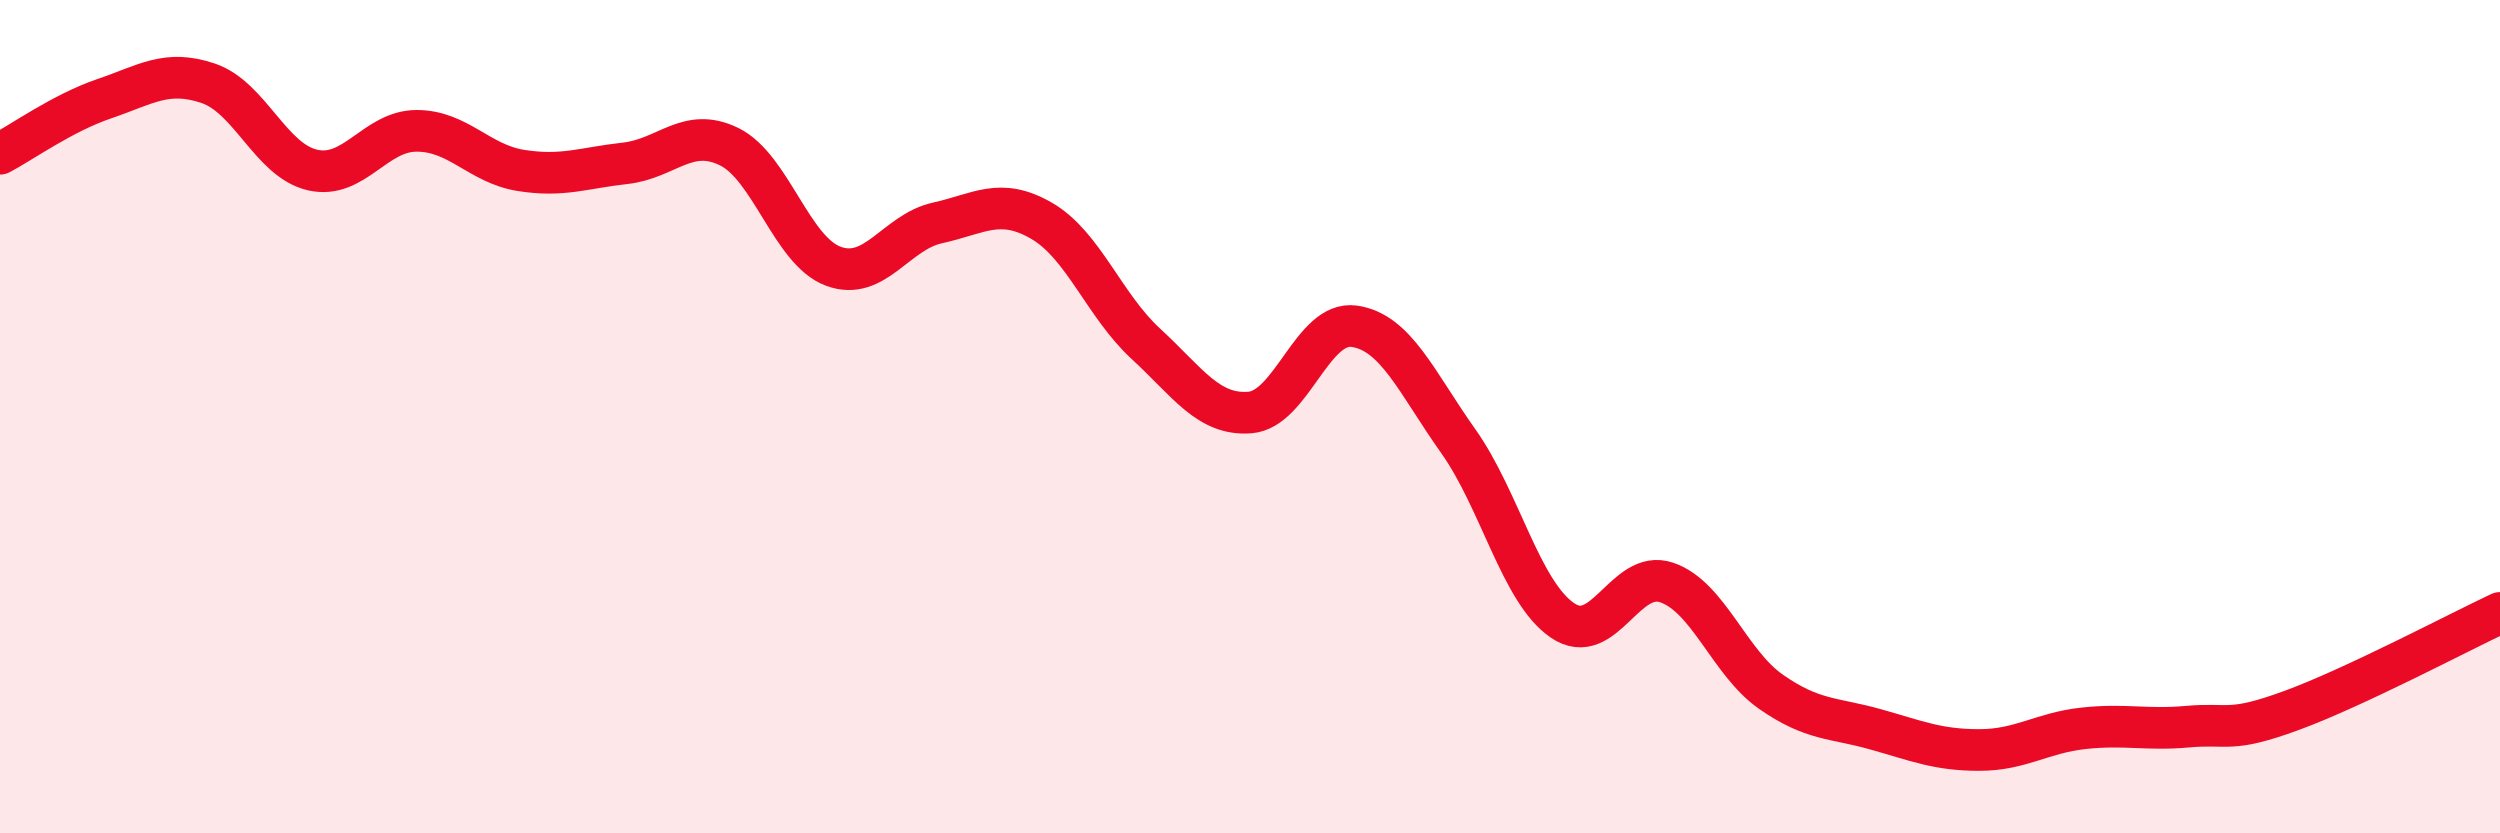
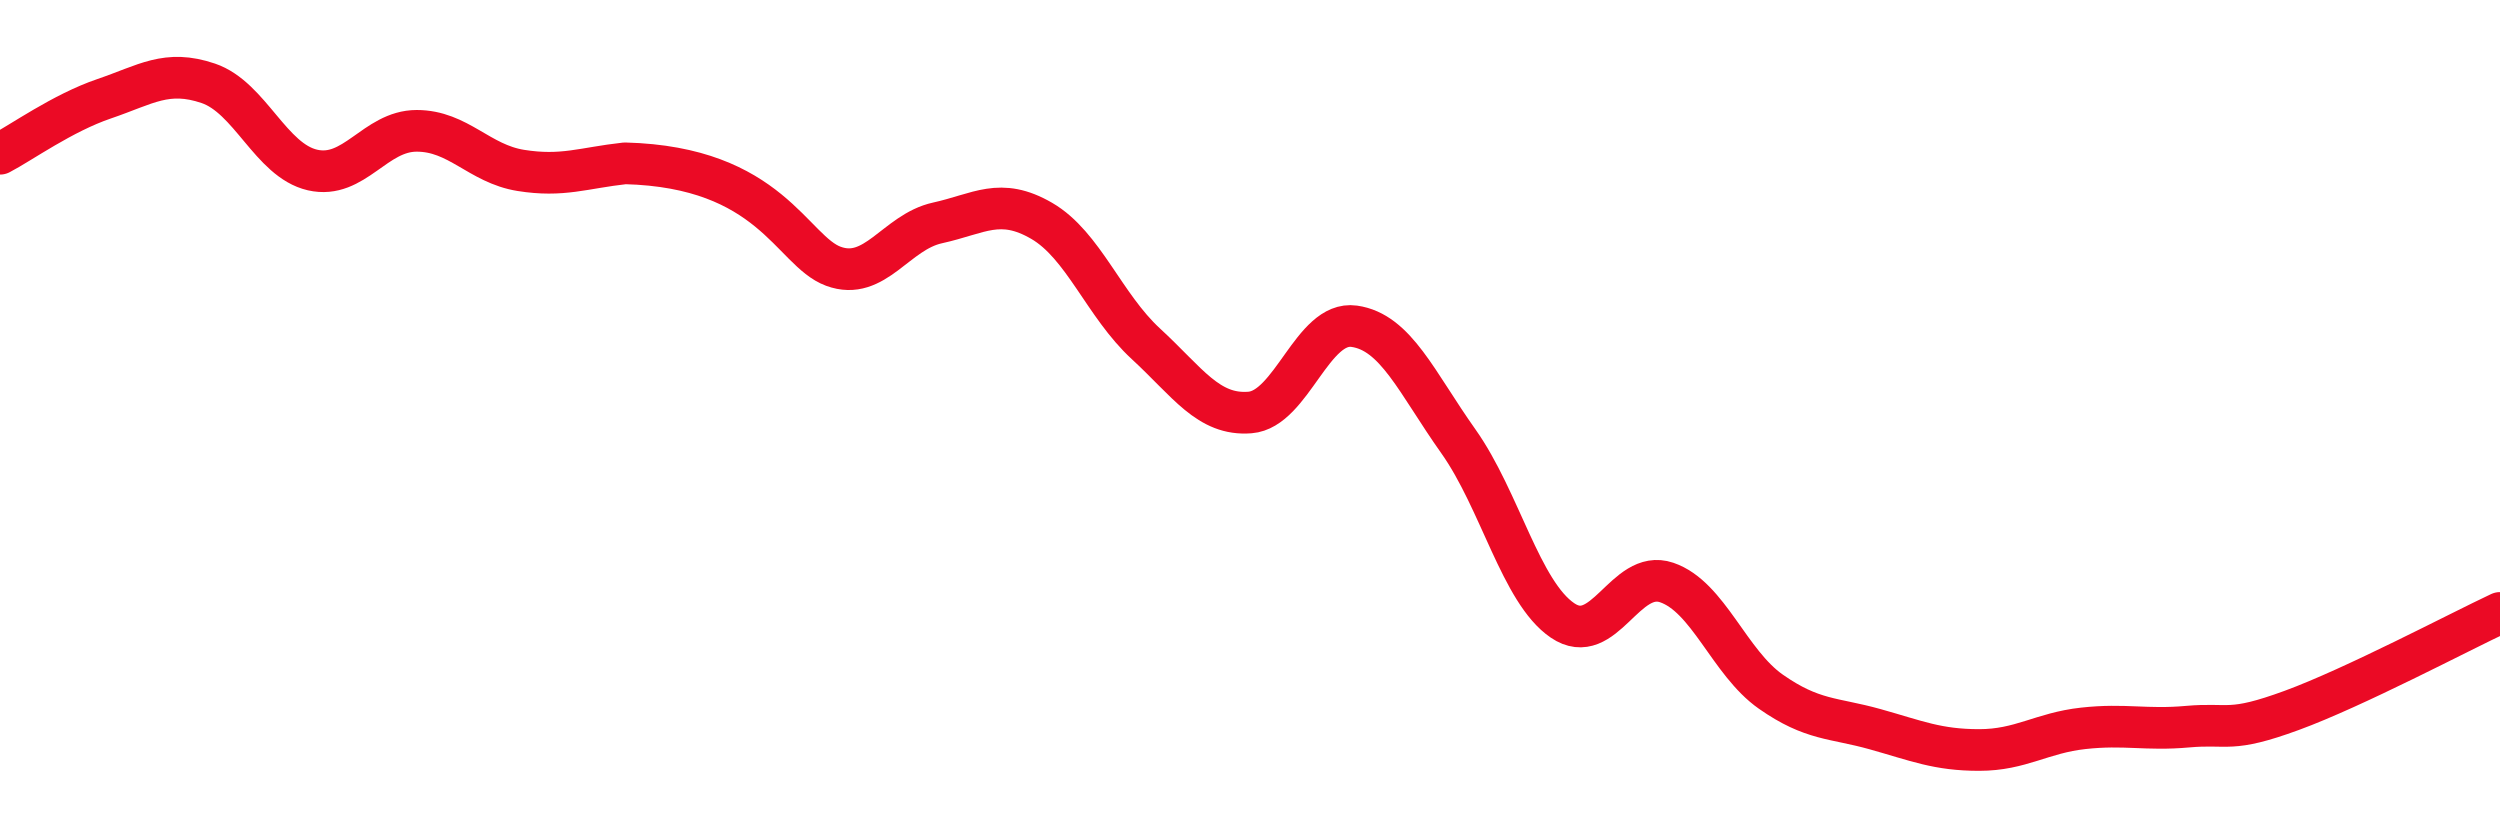
<svg xmlns="http://www.w3.org/2000/svg" width="60" height="20" viewBox="0 0 60 20">
-   <path d="M 0,3.69 C 0.5,3.43 1.5,2.71 2.5,2.37 C 3.5,2.03 4,1.66 5,2 C 6,2.34 6.5,3.85 7.5,4.08 C 8.5,4.31 9,3.14 10,3.14 C 11,3.14 11.5,3.93 12.5,4.09 C 13.5,4.25 14,4.03 15,3.92 C 16,3.81 16.5,3.03 17.5,3.52 C 18.5,4.01 19,6.02 20,6.39 C 21,6.76 21.5,5.57 22.5,5.35 C 23.5,5.13 24,4.72 25,5.3 C 26,5.88 26.5,7.33 27.5,8.25 C 28.5,9.17 29,9.98 30,9.9 C 31,9.82 31.5,7.69 32.5,7.83 C 33.5,7.97 34,9.18 35,10.59 C 36,12 36.5,14.21 37.5,14.89 C 38.5,15.57 39,13.64 40,13.98 C 41,14.32 41.5,15.9 42.5,16.6 C 43.5,17.3 44,17.22 45,17.5 C 46,17.78 46.5,18 47.5,18 C 48.5,18 49,17.59 50,17.48 C 51,17.37 51.5,17.53 52.5,17.44 C 53.5,17.35 53.5,17.6 55,17.05 C 56.5,16.5 59,15.18 60,14.71L60 20L0 20Z" fill="#EB0A25" opacity="0.1" stroke-linecap="round" stroke-linejoin="round" />
-   <path d="M 0,3.69 C 0.5,3.43 1.5,2.71 2.5,2.37 C 3.5,2.03 4,1.66 5,2 C 6,2.34 6.5,3.85 7.5,4.08 C 8.5,4.31 9,3.14 10,3.14 C 11,3.14 11.5,3.93 12.5,4.09 C 13.5,4.25 14,4.03 15,3.92 C 16,3.81 16.5,3.03 17.5,3.52 C 18.5,4.01 19,6.02 20,6.39 C 21,6.76 21.5,5.57 22.5,5.35 C 23.5,5.13 24,4.72 25,5.3 C 26,5.88 26.5,7.33 27.5,8.25 C 28.5,9.17 29,9.98 30,9.9 C 31,9.82 31.5,7.69 32.5,7.83 C 33.5,7.97 34,9.18 35,10.59 C 36,12 36.5,14.21 37.5,14.89 C 38.5,15.57 39,13.64 40,13.98 C 41,14.32 41.5,15.9 42.5,16.6 C 43.5,17.3 44,17.22 45,17.5 C 46,17.78 46.5,18 47.5,18 C 48.5,18 49,17.59 50,17.48 C 51,17.37 51.5,17.53 52.5,17.44 C 53.5,17.35 53.5,17.6 55,17.05 C 56.5,16.5 59,15.18 60,14.71" stroke="#EB0A25" stroke-width="1" fill="none" stroke-linecap="round" stroke-linejoin="round" />
+   <path d="M 0,3.69 C 0.5,3.43 1.5,2.71 2.5,2.37 C 3.5,2.03 4,1.66 5,2 C 6,2.34 6.5,3.85 7.5,4.08 C 8.5,4.31 9,3.14 10,3.14 C 11,3.14 11.5,3.93 12.5,4.09 C 13.5,4.25 14,4.03 15,3.92 C 18.5,4.01 19,6.02 20,6.39 C 21,6.76 21.5,5.57 22.5,5.35 C 23.5,5.13 24,4.72 25,5.3 C 26,5.88 26.5,7.33 27.5,8.25 C 28.5,9.17 29,9.98 30,9.9 C 31,9.82 31.5,7.69 32.5,7.83 C 33.5,7.97 34,9.18 35,10.59 C 36,12 36.5,14.21 37.5,14.89 C 38.5,15.57 39,13.64 40,13.98 C 41,14.32 41.5,15.9 42.5,16.6 C 43.5,17.3 44,17.22 45,17.5 C 46,17.78 46.5,18 47.5,18 C 48.5,18 49,17.59 50,17.48 C 51,17.37 51.5,17.53 52.5,17.44 C 53.5,17.35 53.5,17.6 55,17.05 C 56.5,16.5 59,15.18 60,14.71" stroke="#EB0A25" stroke-width="1" fill="none" stroke-linecap="round" stroke-linejoin="round" />
</svg>